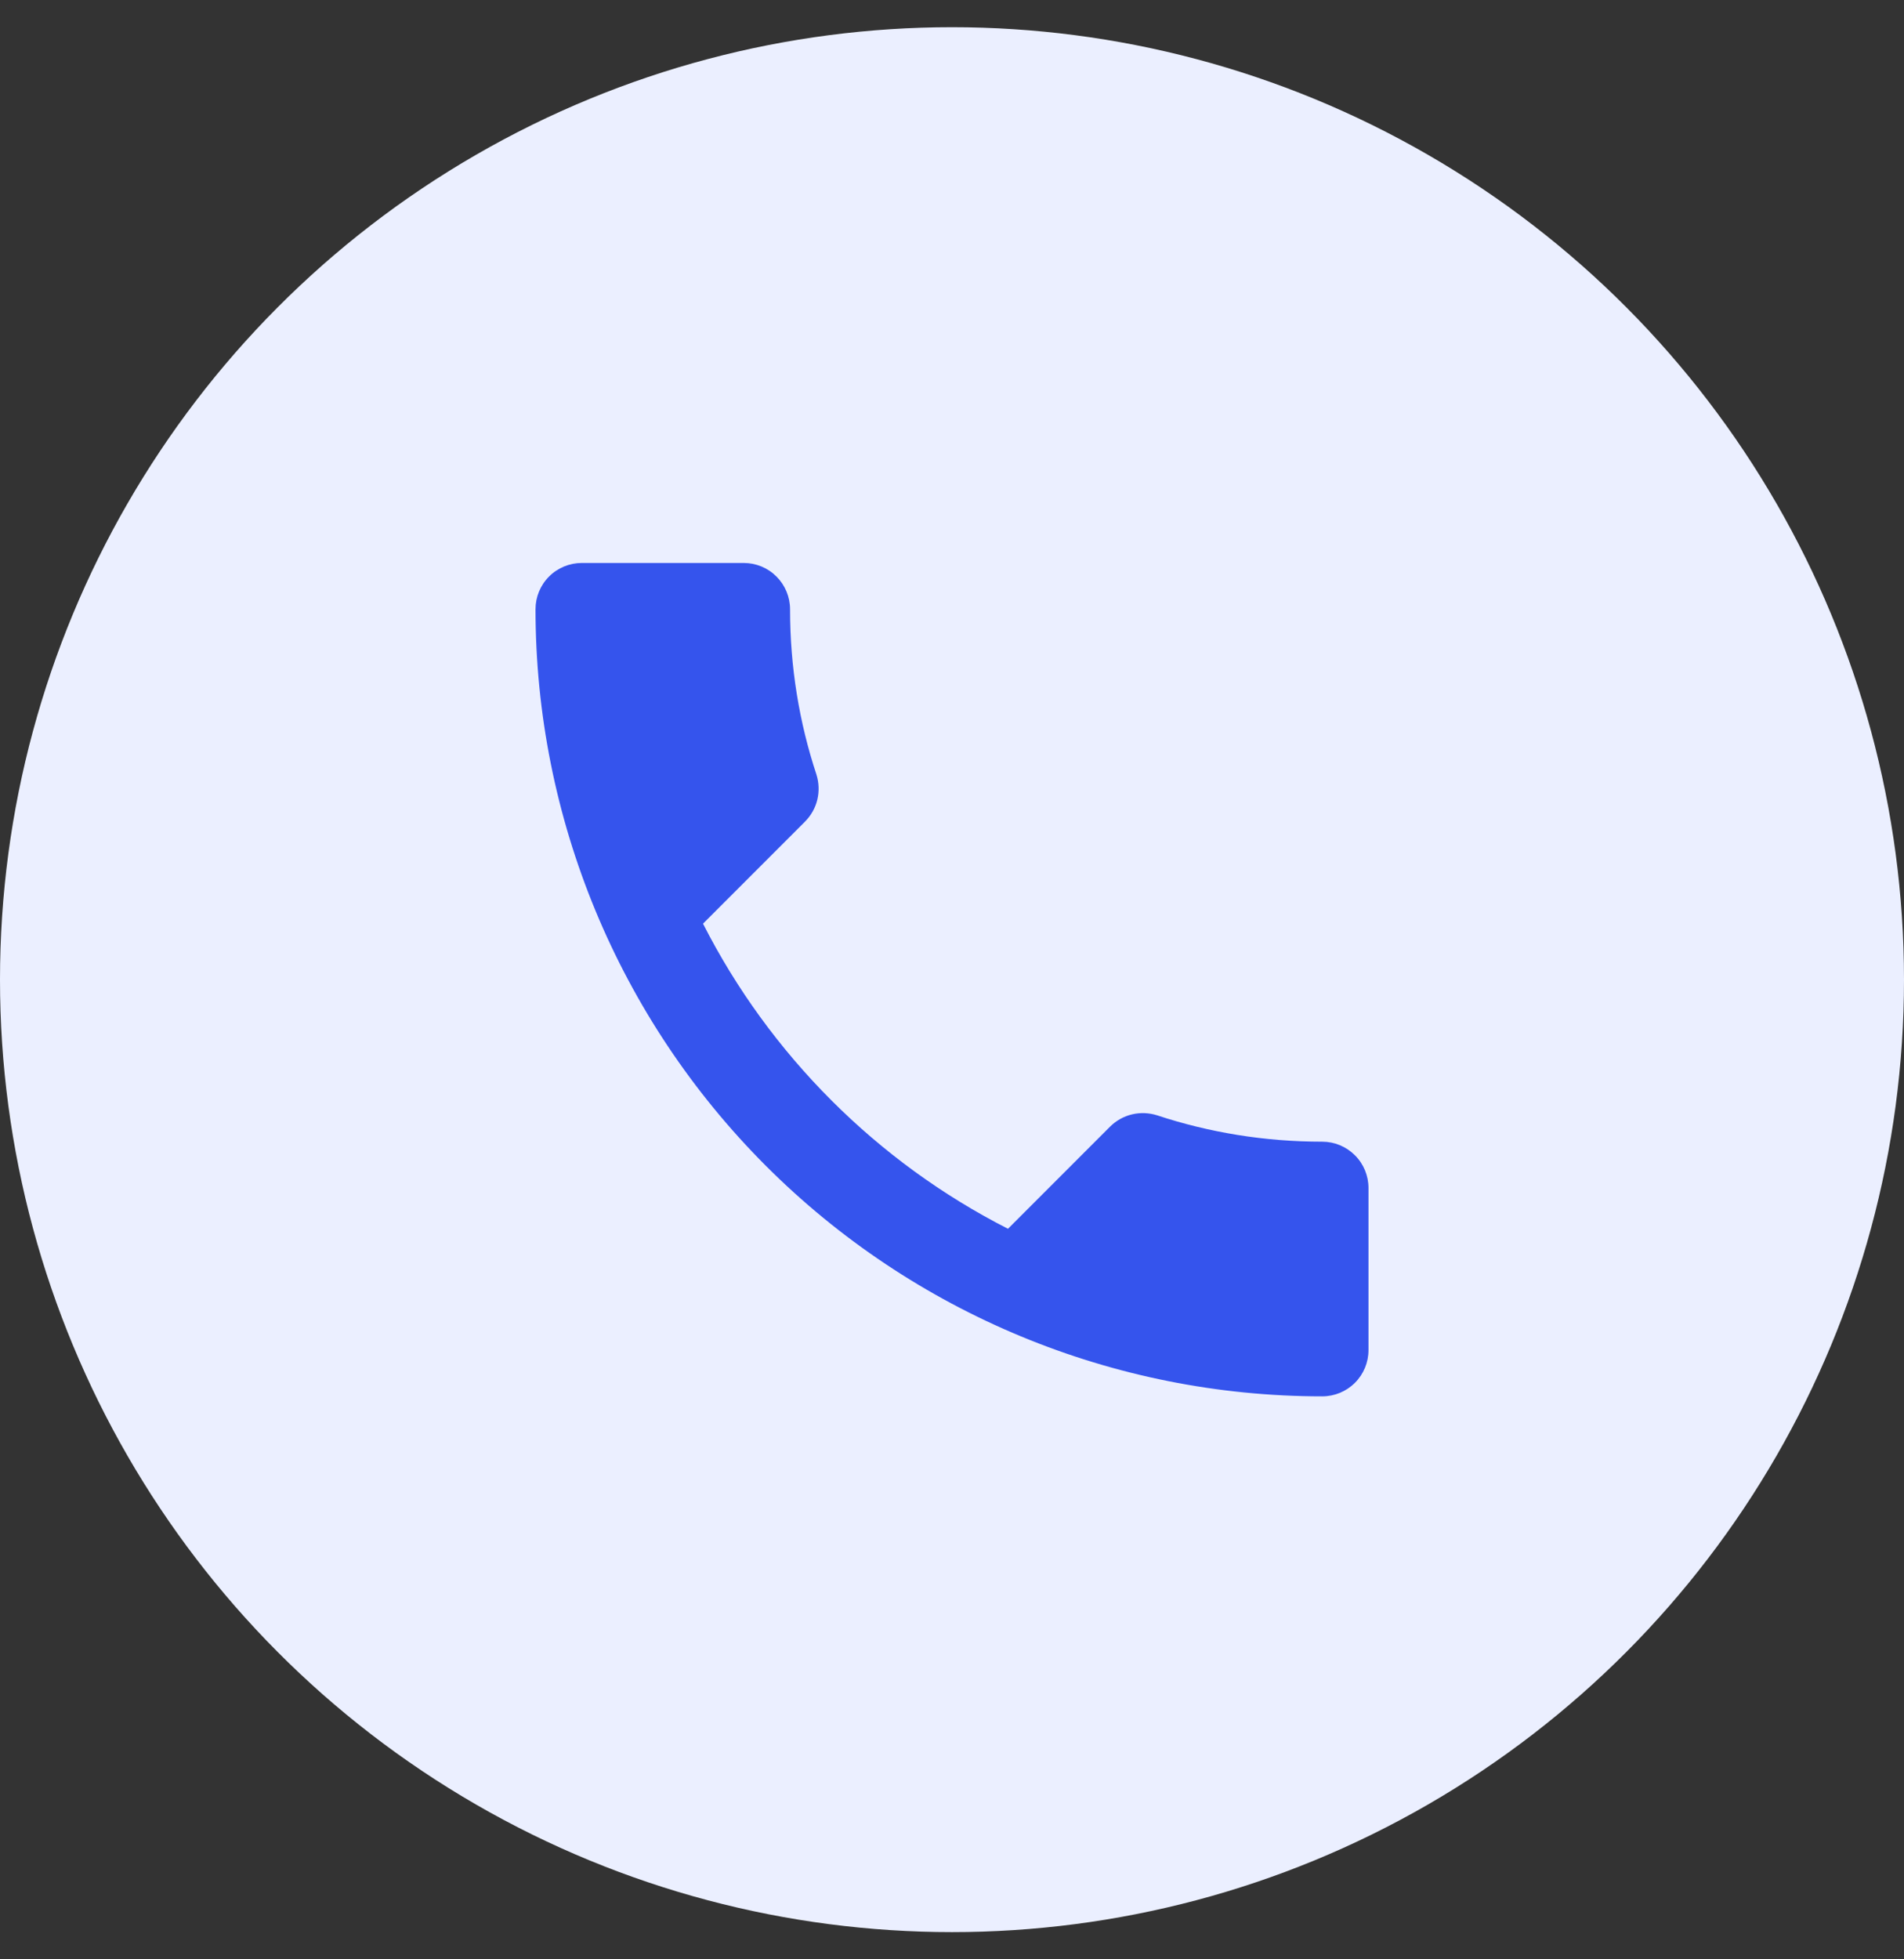
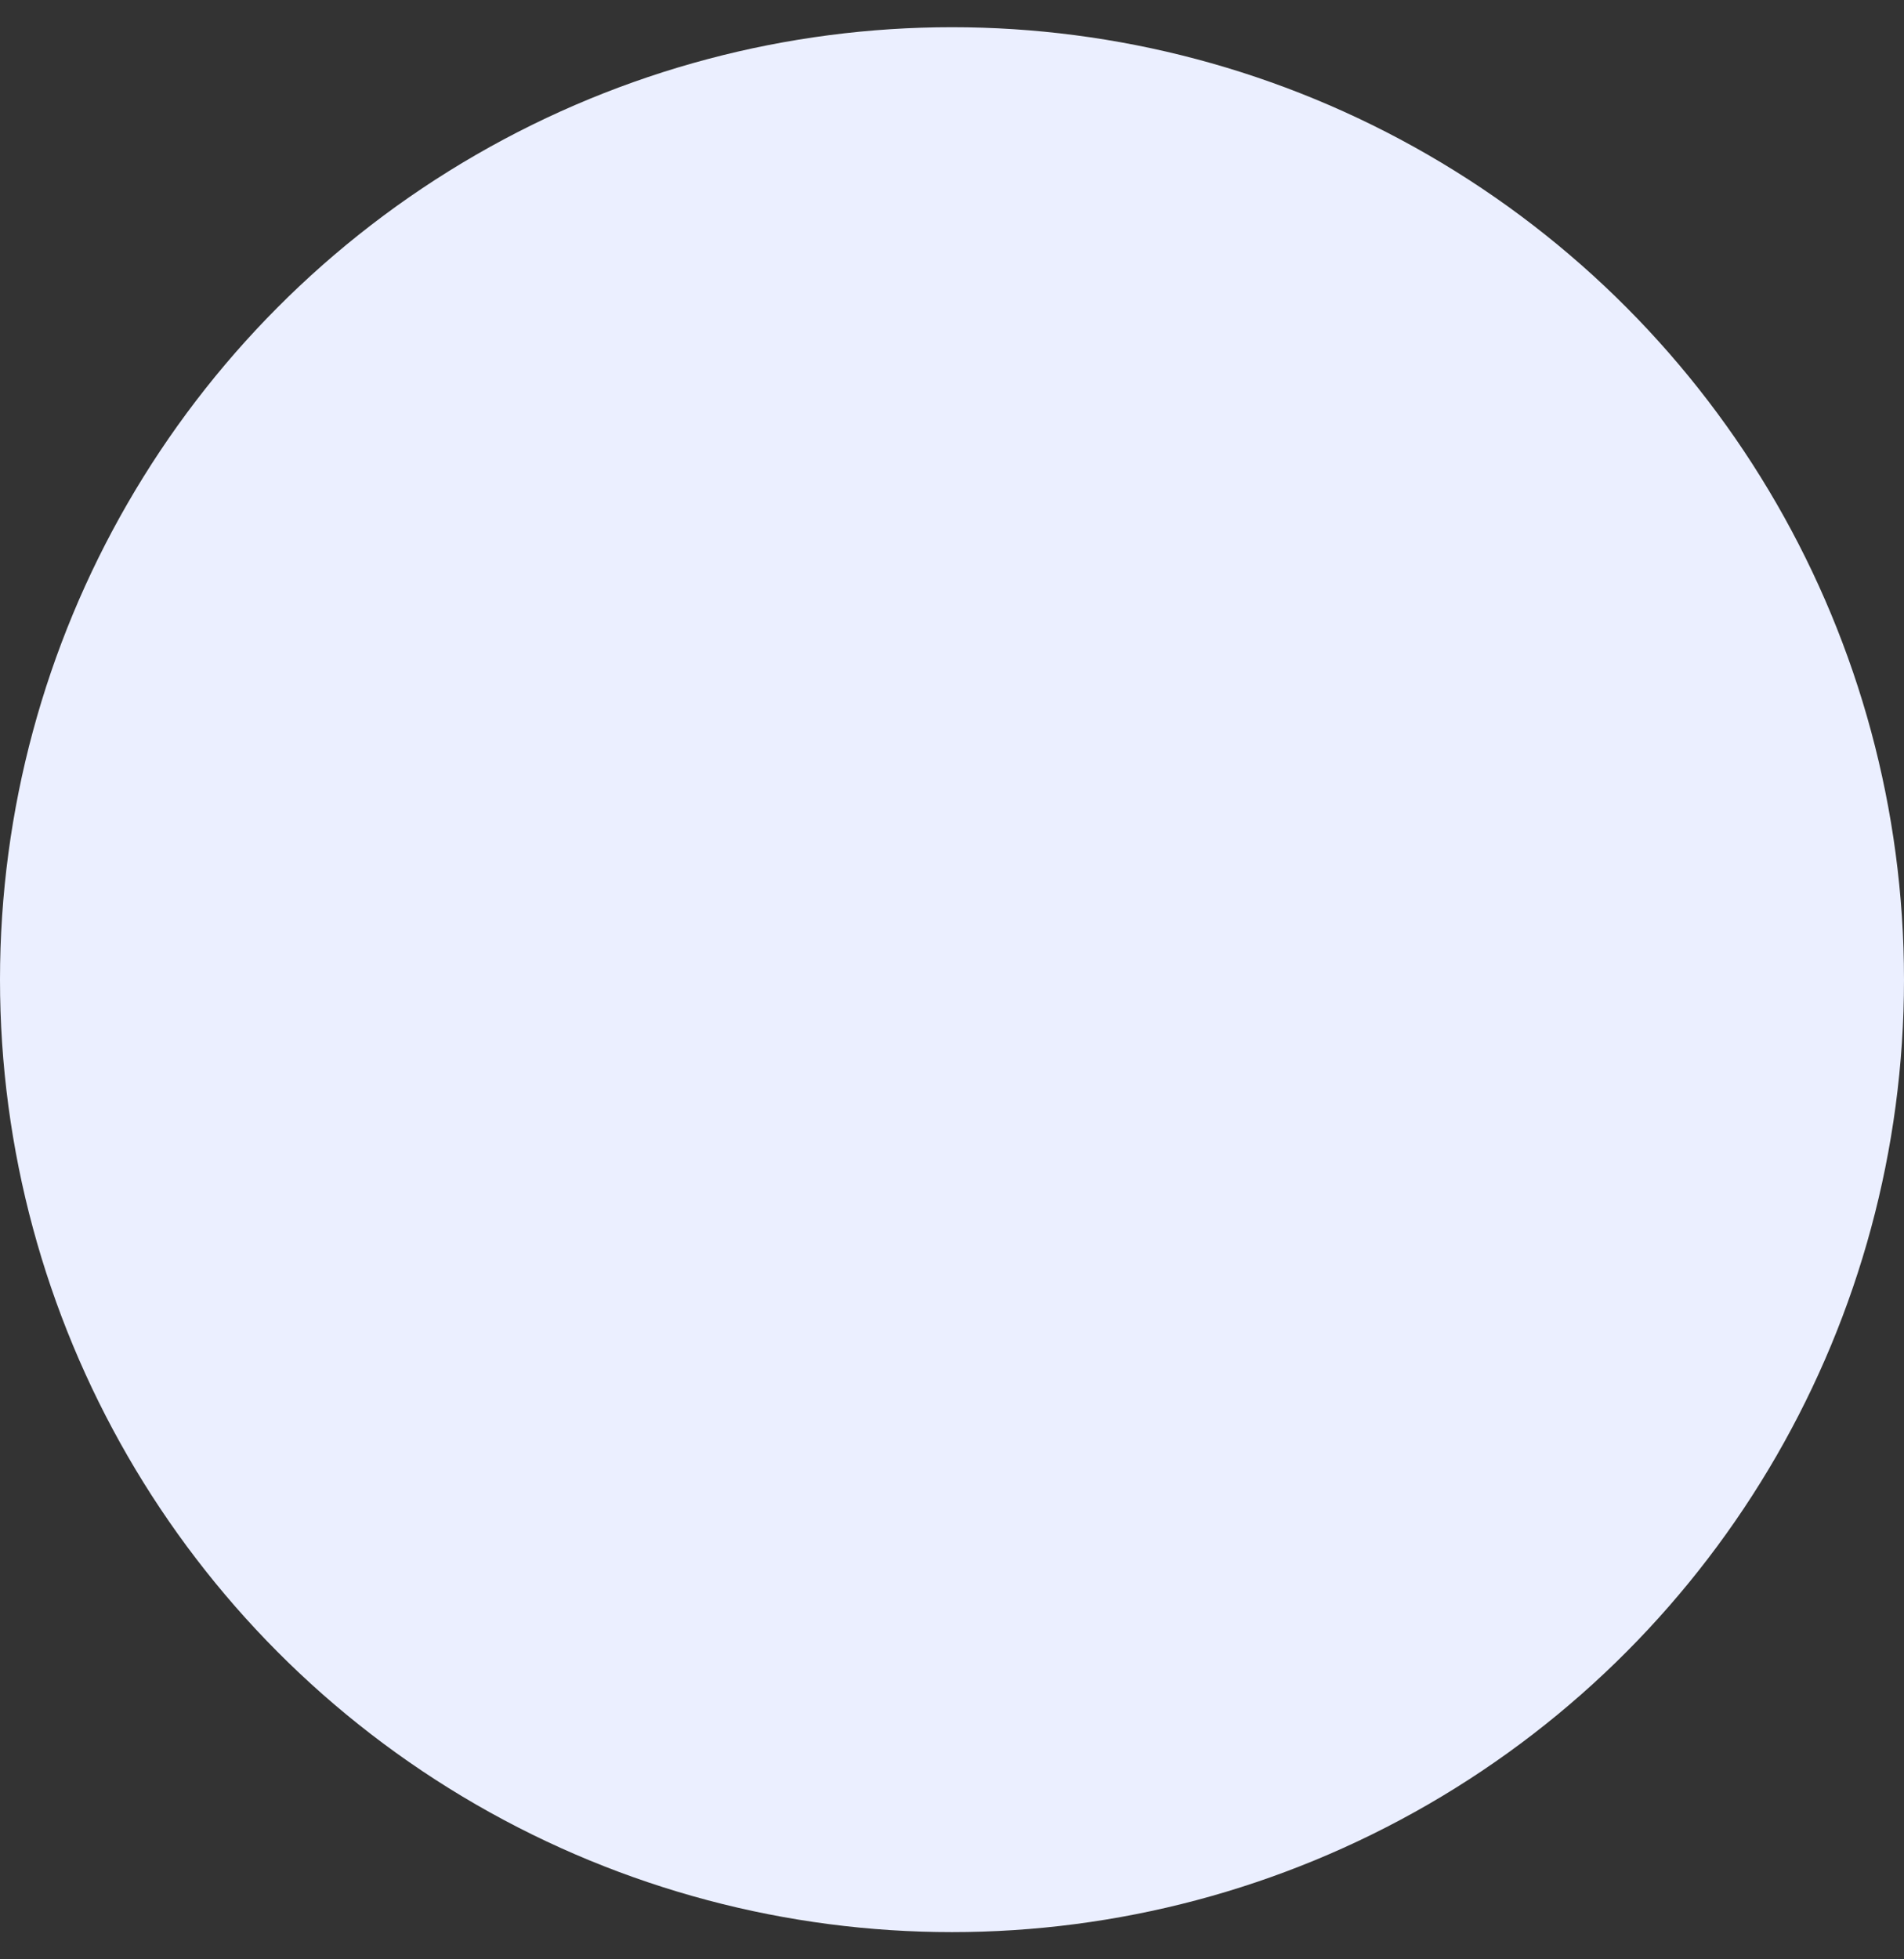
<svg xmlns="http://www.w3.org/2000/svg" width="35" height="36" viewBox="0 0 35 36" fill="none">
  <rect x="0" y="0" width="35" height="36" fill="#333333" stroke="none" />
  <circle cx="17.5" cy="18" r="17.5" fill="#EBEFFF" />
-   <path d="M12.923 16.971C14.148 19.378 16.122 21.352 18.529 22.577L20.401 20.705C20.639 20.467 20.971 20.399 21.269 20.492C22.221 20.807 23.242 20.977 24.306 20.977C24.531 20.977 24.748 21.067 24.907 21.227C25.067 21.386 25.156 21.602 25.156 21.828V24.806C25.156 25.031 25.067 25.248 24.907 25.407C24.748 25.567 24.531 25.656 24.306 25.656C20.47 25.656 16.792 24.133 14.079 21.421C11.367 18.708 9.844 15.03 9.844 11.194C9.844 10.969 9.933 10.752 10.093 10.593C10.252 10.433 10.469 10.344 10.694 10.344H13.672C13.898 10.344 14.114 10.433 14.273 10.593C14.433 10.752 14.523 10.969 14.523 11.194C14.523 12.258 14.693 13.279 15.008 14.231C15.101 14.529 15.033 14.861 14.795 15.099L12.923 16.971Z" fill="#3554ED" />
</svg>